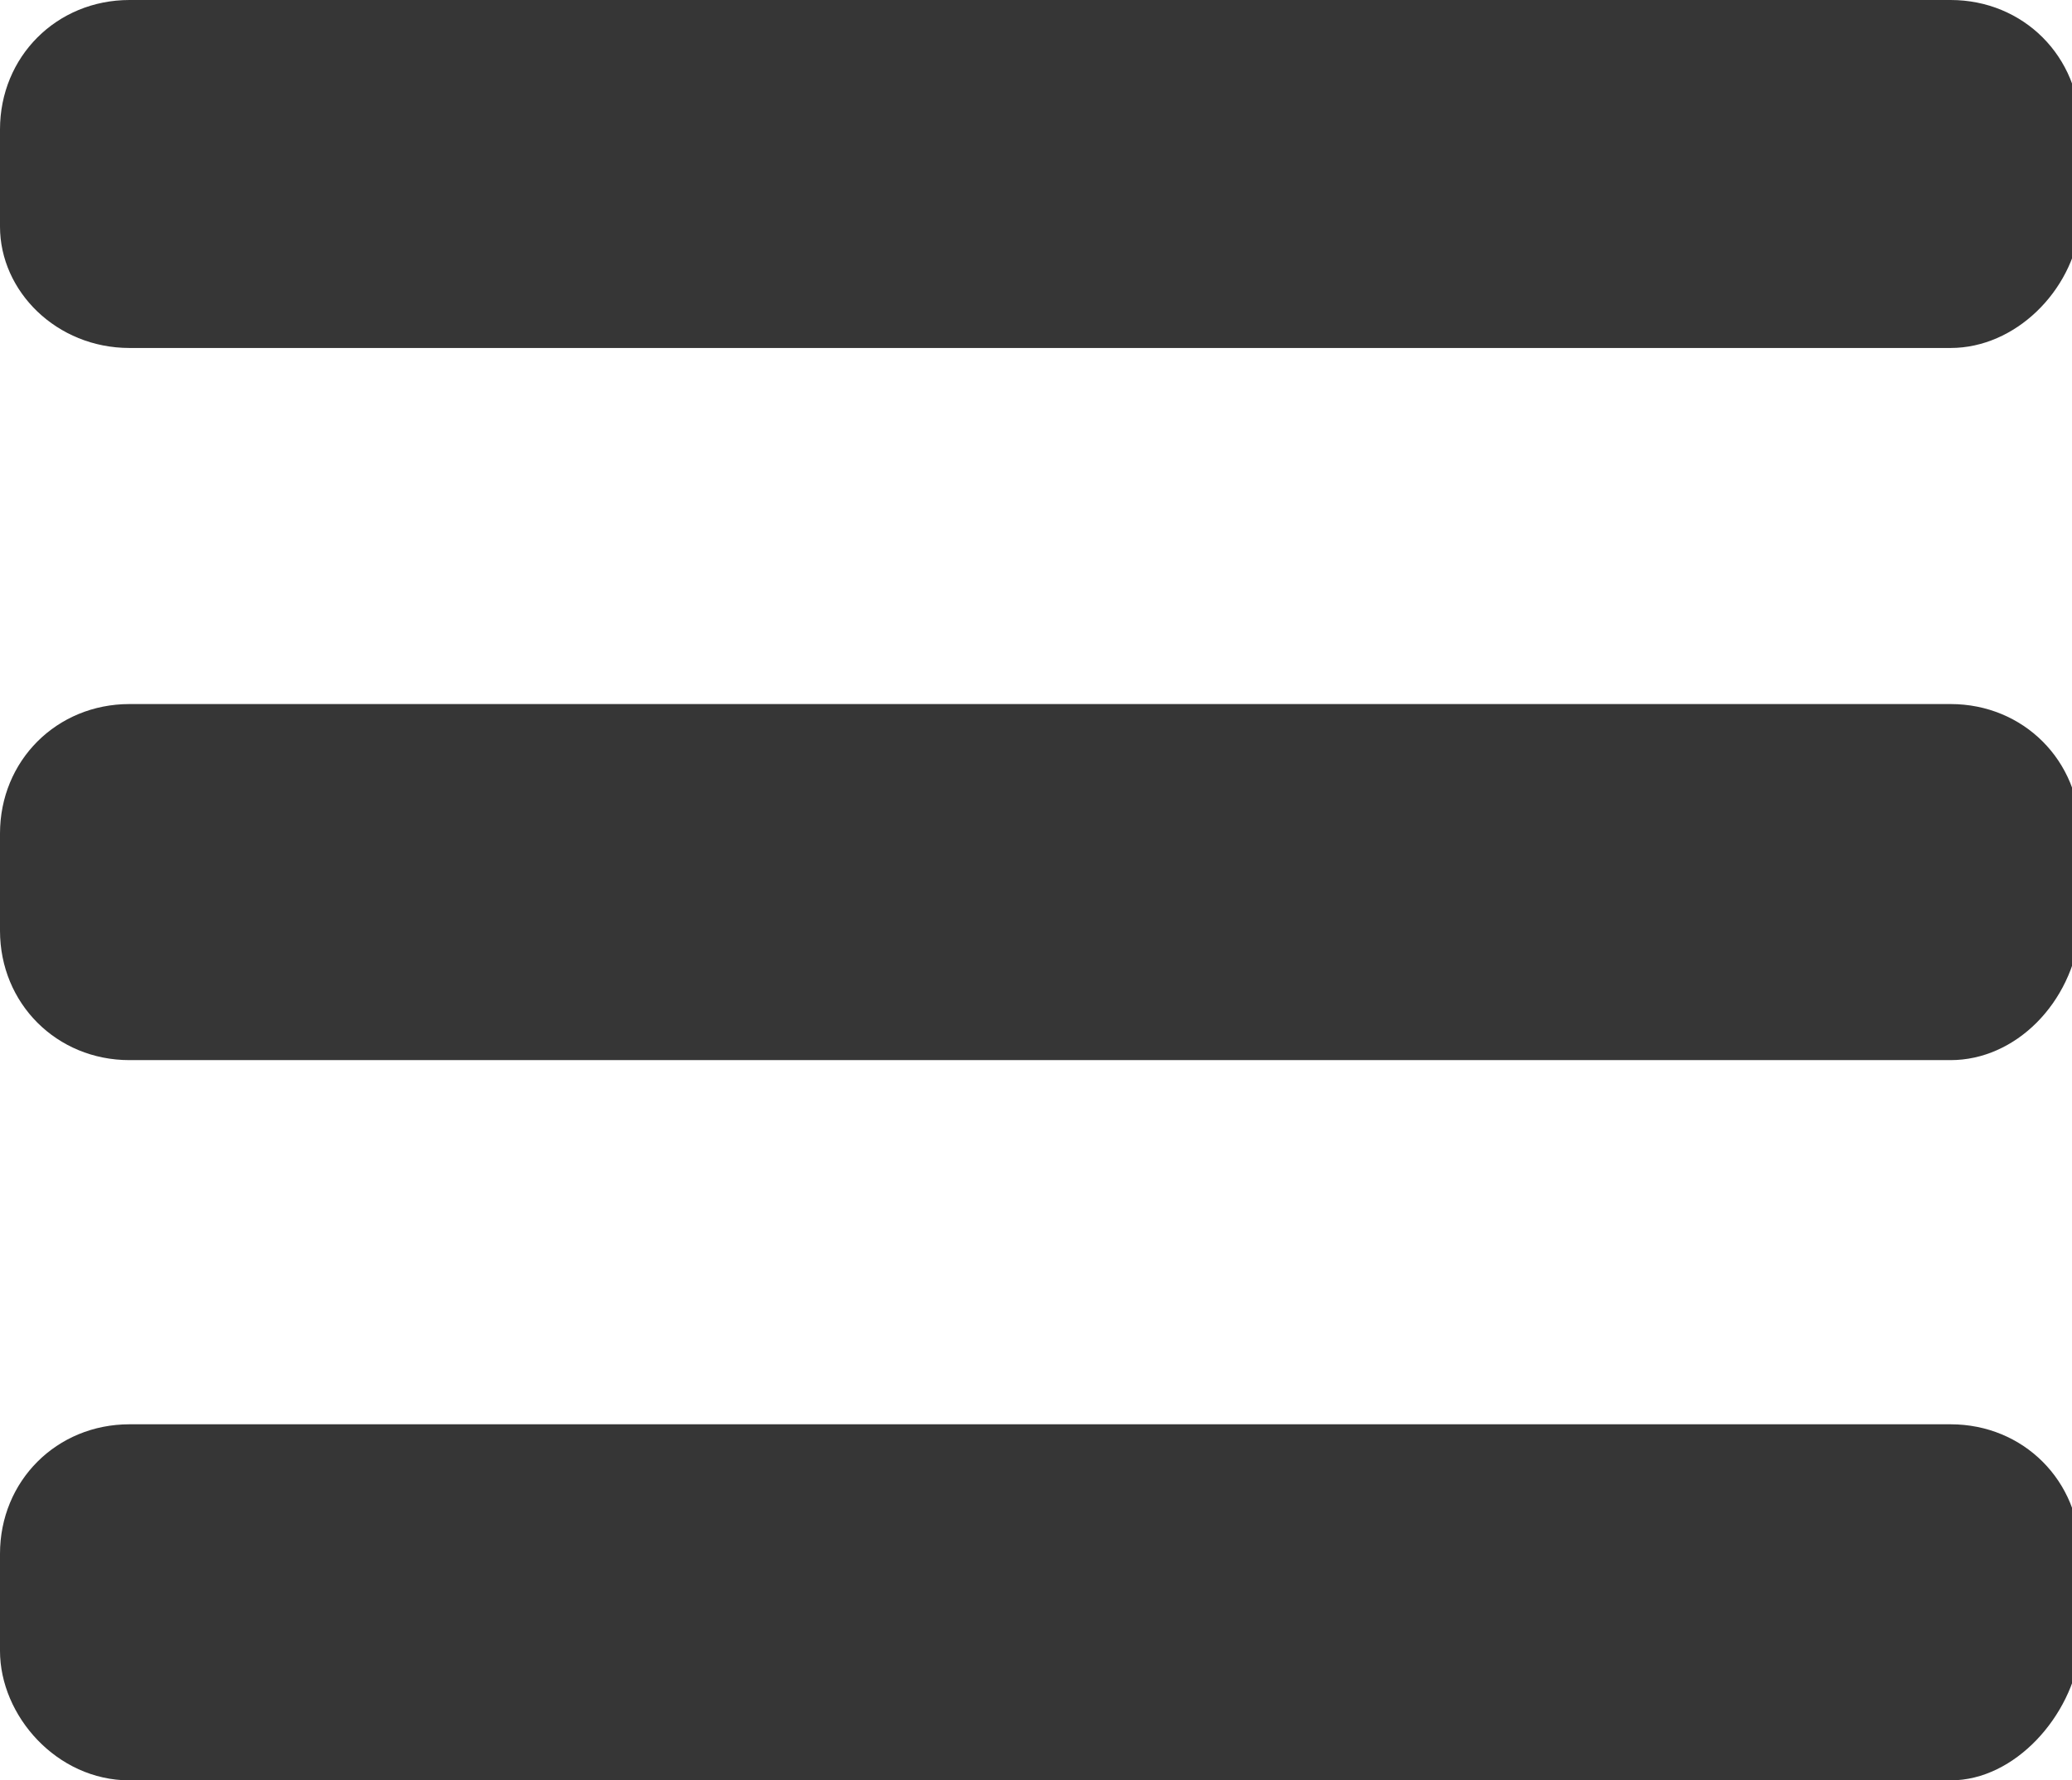
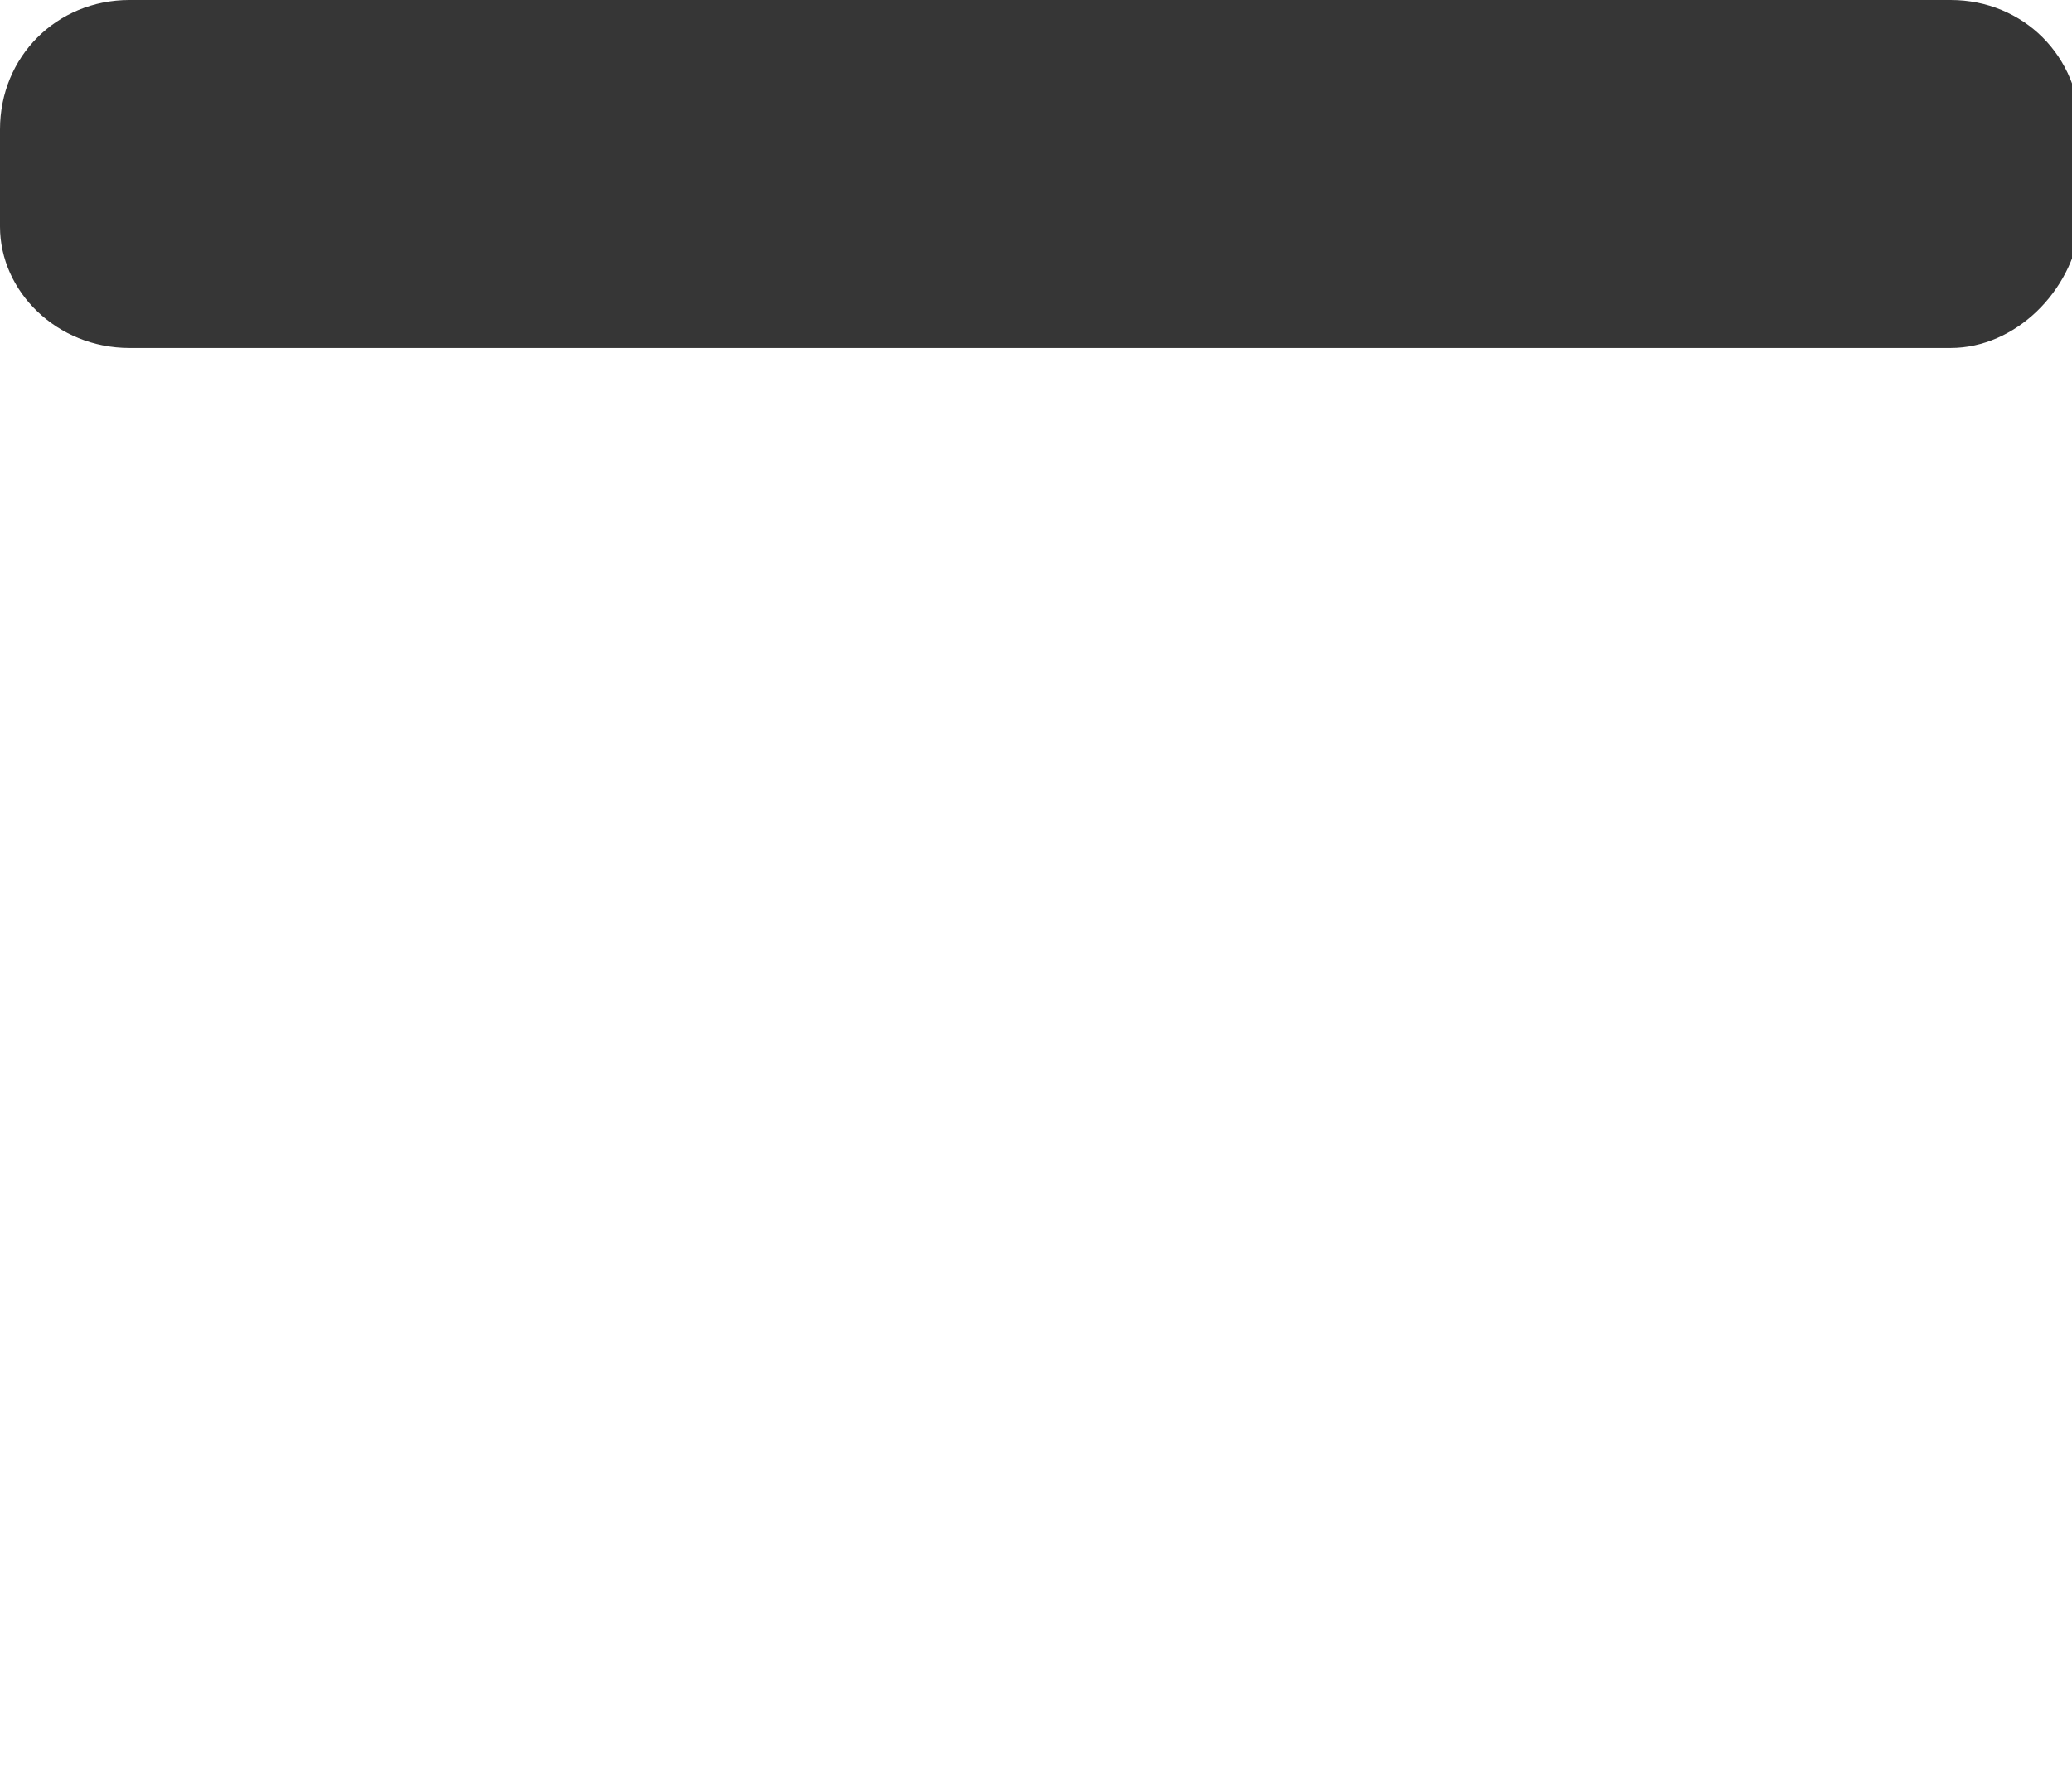
<svg xmlns="http://www.w3.org/2000/svg" version="1.1" id="Layer_1" x="0px" y="0px" viewBox="0 0 25.6 22" style="enable-background:new 0 0 25.6 22;" xml:space="preserve">
  <style type="text/css">
	.st0{fill:#363636;}
</style>
  <path class="st0" d="M24.1,4.3H1.6C0.7,4.3,0,3.6,0,2.8V1.6C0,0.7,0.7,0,1.6,0h22.5c0.9,0,1.6,0.7,1.6,1.6v1.2  C25.6,3.6,24.9,4.3,24.1,4.3z" />
-   <path class="st0" d="M24.1,13.1H1.6c-0.9,0-1.6-0.7-1.6-1.6v-1.2c0-0.9,0.7-1.6,1.6-1.6h22.5c0.9,0,1.6,0.7,1.6,1.6v1.2  C25.6,12.4,24.9,13.1,24.1,13.1z" />
-   <path class="st0" d="M24.1,22H1.6C0.7,22,0,21.2,0,20.4v-1.2c0-0.9,0.7-1.6,1.6-1.6h22.5c0.9,0,1.6,0.7,1.6,1.6v1.2  C25.6,21.2,24.9,22,24.1,22z" />
</svg>